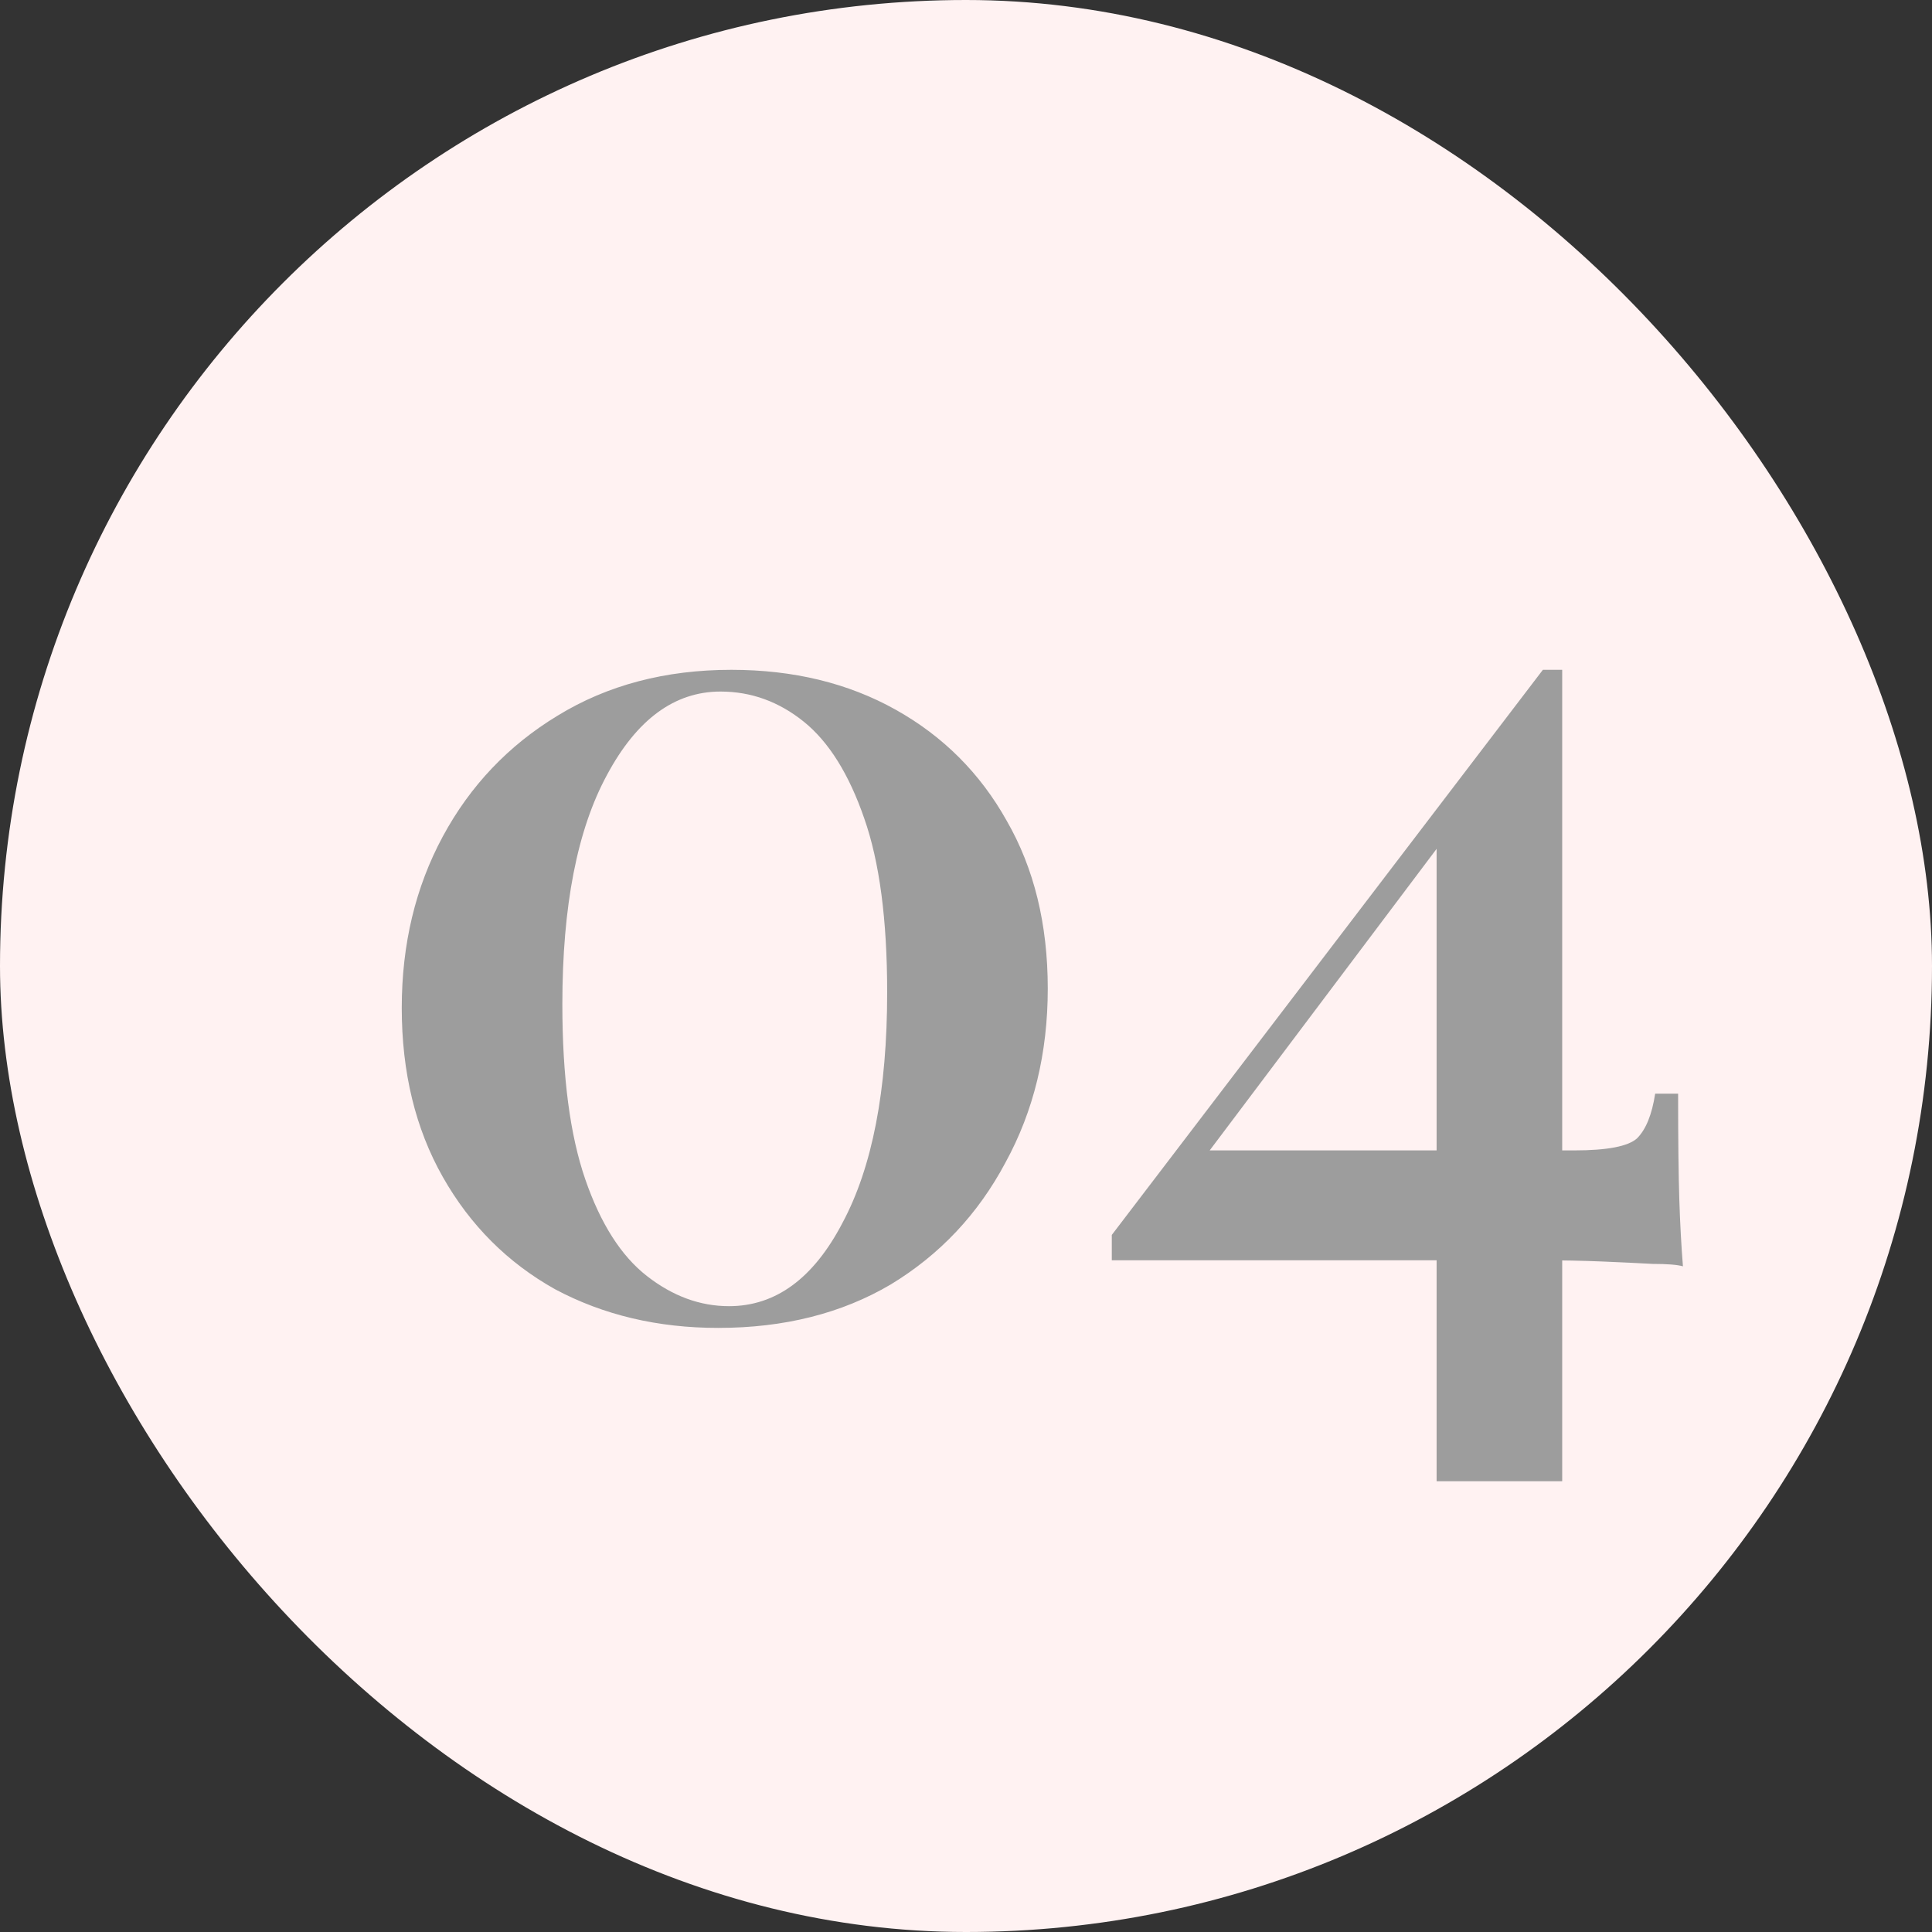
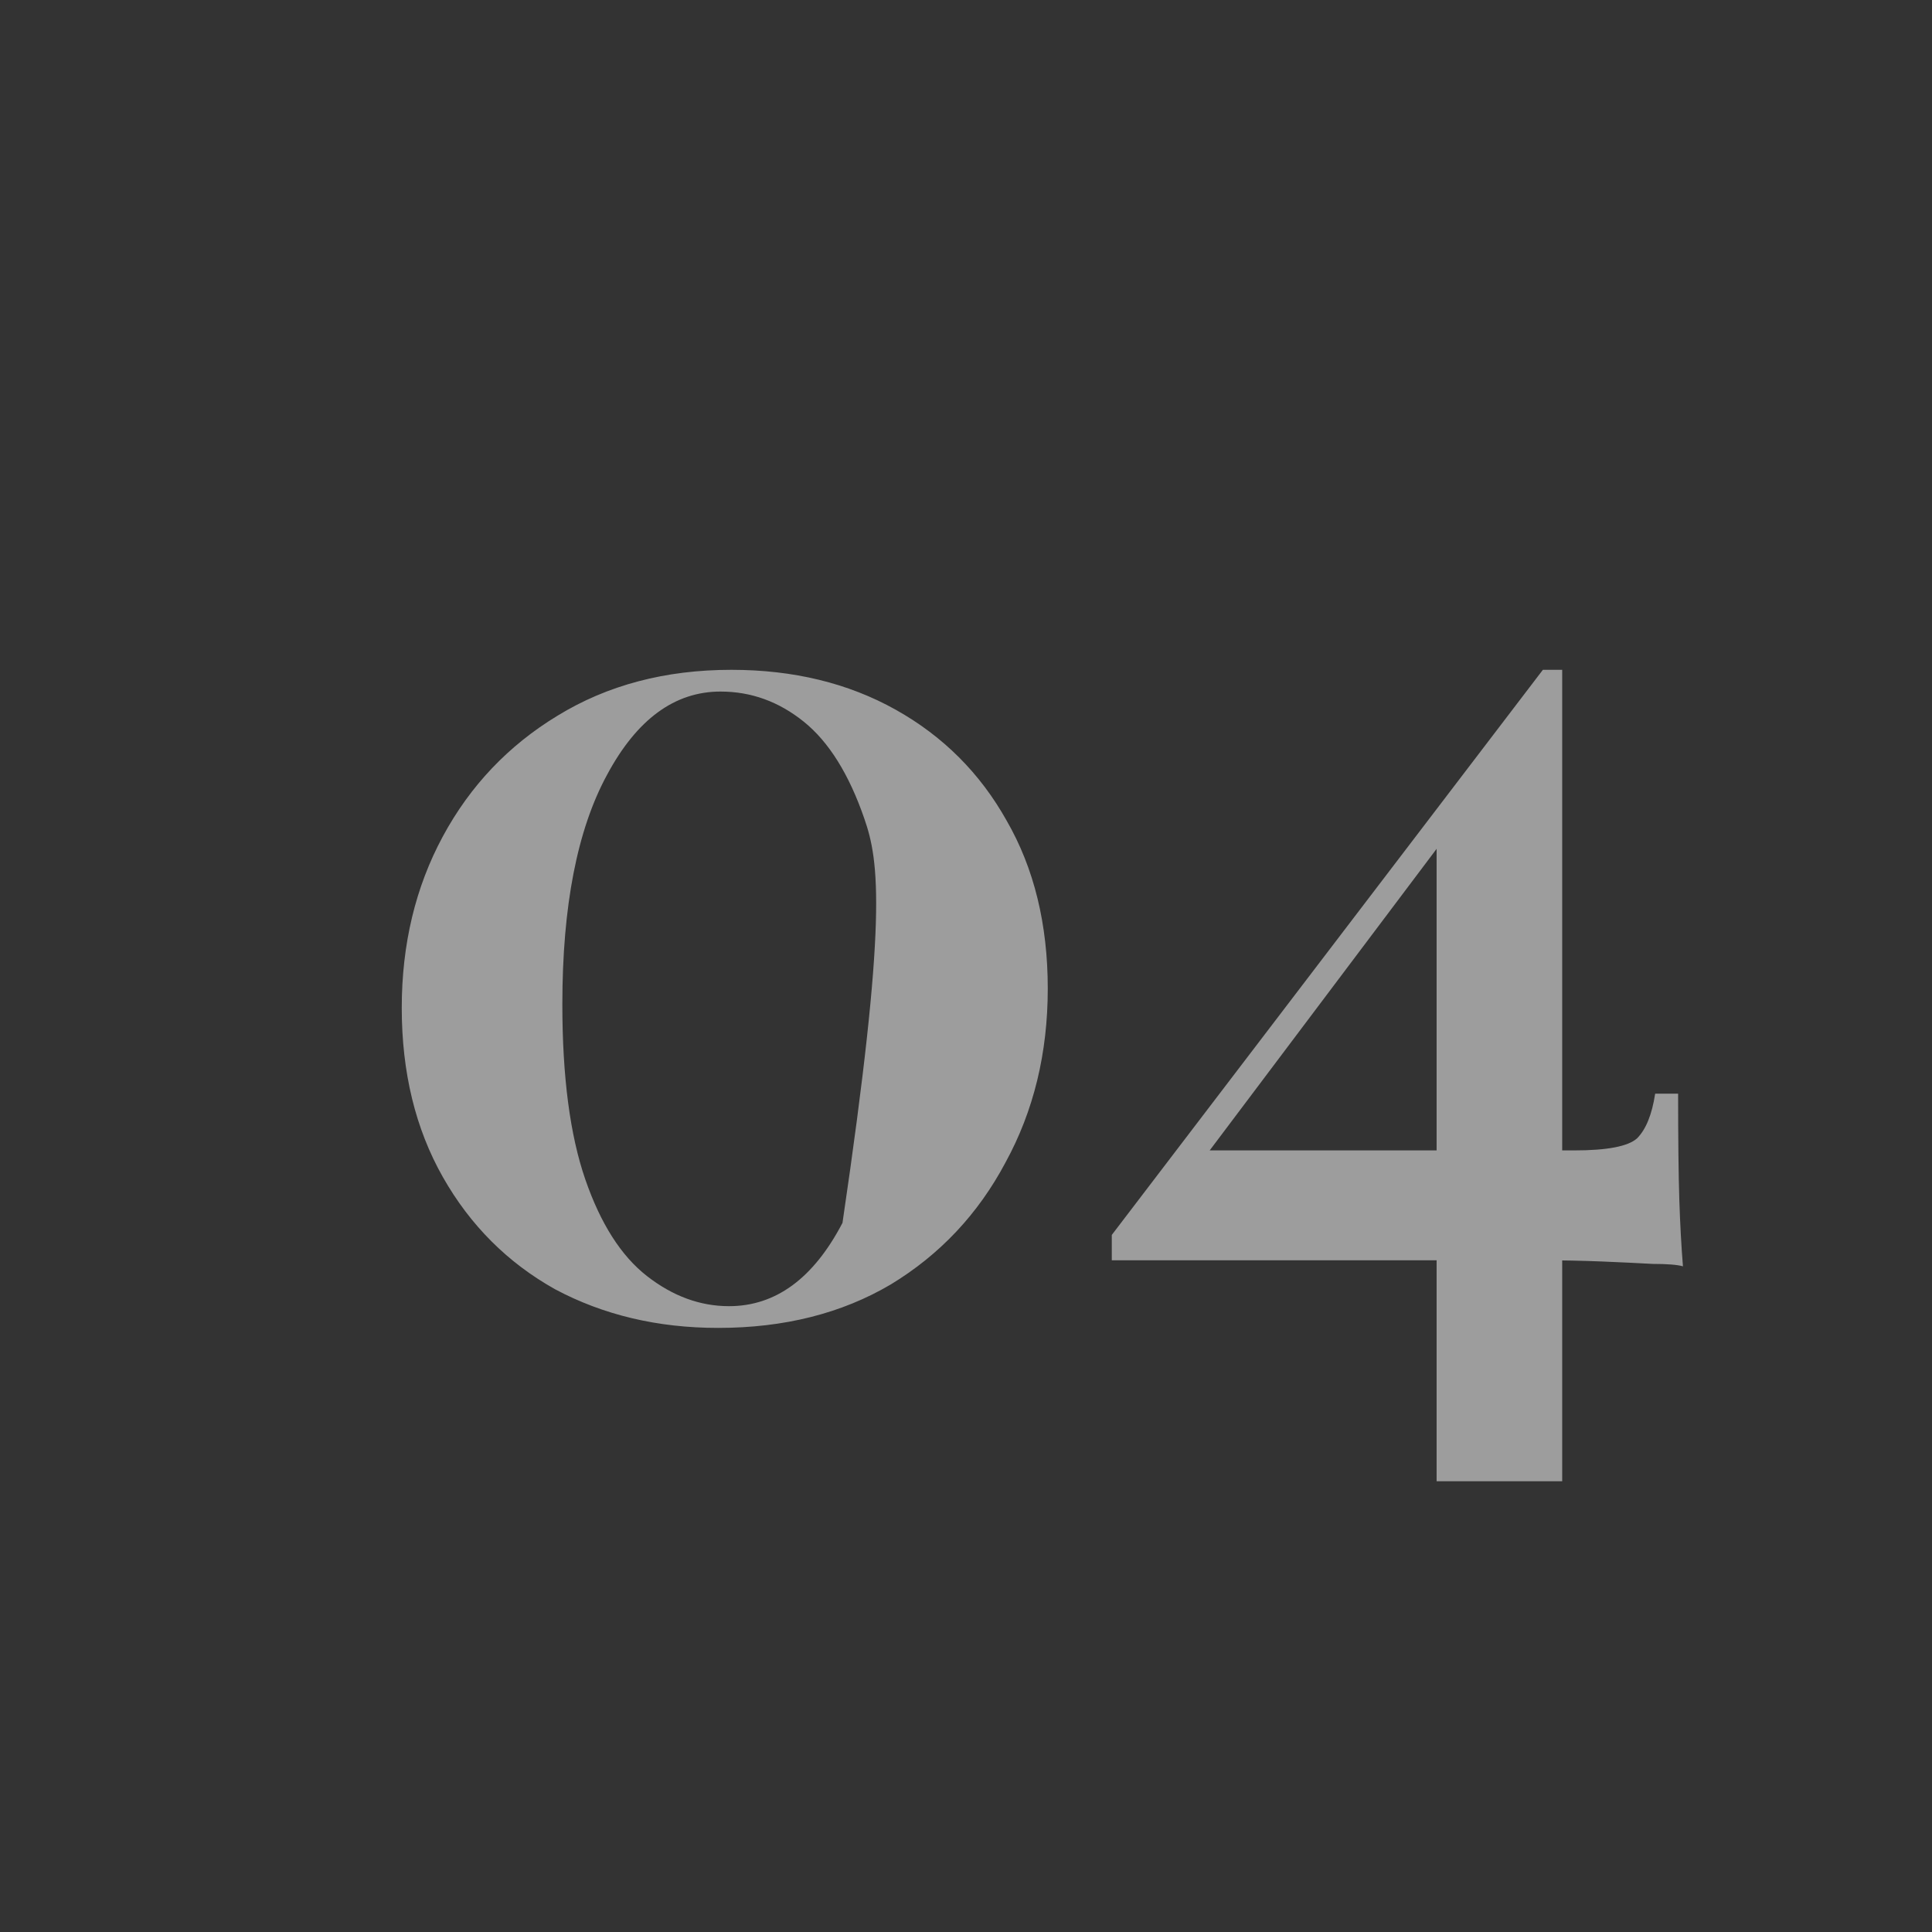
<svg xmlns="http://www.w3.org/2000/svg" width="56" height="56" viewBox="0 0 56 56" fill="none">
  <rect x="0" y="0" width="56" height="56" fill="#333333" stroke="none" />
-   <rect width="56" height="56" rx="28" fill="#FFF2F2" />
-   <path d="M21.2 19.415C22.997 19.415 24.583 19.8 25.96 20.57C27.337 21.34 28.41 22.413 29.18 23.79C29.973 25.167 30.37 26.788 30.37 28.655C30.37 30.522 29.962 32.202 29.145 33.695C28.352 35.188 27.243 36.367 25.82 37.23C24.397 38.07 22.728 38.49 20.815 38.49C19.065 38.49 17.49 38.117 16.09 37.37C14.713 36.6 13.628 35.515 12.835 34.115C12.042 32.715 11.645 31.082 11.645 29.215C11.645 27.372 12.042 25.715 12.835 24.245C13.628 22.775 14.737 21.608 16.16 20.745C17.607 19.858 19.287 19.415 21.2 19.415ZM20.885 20.045C19.555 20.045 18.458 20.85 17.595 22.46C16.732 24.047 16.3 26.263 16.3 29.11C16.3 31.21 16.522 32.902 16.965 34.185C17.408 35.468 18.003 36.402 18.75 36.985C19.497 37.568 20.29 37.86 21.13 37.86C22.483 37.86 23.58 37.055 24.42 35.445C25.283 33.835 25.715 31.607 25.715 28.76C25.715 26.66 25.493 24.98 25.05 23.72C24.607 22.437 24.023 21.503 23.3 20.92C22.577 20.337 21.772 20.045 20.885 20.045ZM44.721 19.415L44.861 20.325L34.326 34.325L34.606 33.345H45.631C46.587 33.345 47.194 33.228 47.451 32.995C47.708 32.738 47.883 32.307 47.976 31.7H48.641C48.641 33.03 48.653 34.057 48.676 34.78C48.699 35.48 48.734 36.122 48.781 36.705C48.617 36.658 48.326 36.635 47.906 36.635C47.486 36.612 46.996 36.588 46.436 36.565C45.876 36.542 45.292 36.53 44.686 36.53C44.102 36.53 43.542 36.53 43.006 36.53H32.226V35.795L44.721 19.415ZM45.281 19.415V42.935H41.641V23.965L44.721 19.415H45.281Z" fill="#9D9D9D" />
+   <path d="M21.2 19.415C22.997 19.415 24.583 19.8 25.96 20.57C27.337 21.34 28.41 22.413 29.18 23.79C29.973 25.167 30.37 26.788 30.37 28.655C30.37 30.522 29.962 32.202 29.145 33.695C28.352 35.188 27.243 36.367 25.82 37.23C24.397 38.07 22.728 38.49 20.815 38.49C19.065 38.49 17.49 38.117 16.09 37.37C14.713 36.6 13.628 35.515 12.835 34.115C12.042 32.715 11.645 31.082 11.645 29.215C11.645 27.372 12.042 25.715 12.835 24.245C13.628 22.775 14.737 21.608 16.16 20.745C17.607 19.858 19.287 19.415 21.2 19.415ZM20.885 20.045C19.555 20.045 18.458 20.85 17.595 22.46C16.732 24.047 16.3 26.263 16.3 29.11C16.3 31.21 16.522 32.902 16.965 34.185C17.408 35.468 18.003 36.402 18.75 36.985C19.497 37.568 20.29 37.86 21.13 37.86C22.483 37.86 23.58 37.055 24.42 35.445C25.715 26.66 25.493 24.98 25.05 23.72C24.607 22.437 24.023 21.503 23.3 20.92C22.577 20.337 21.772 20.045 20.885 20.045ZM44.721 19.415L44.861 20.325L34.326 34.325L34.606 33.345H45.631C46.587 33.345 47.194 33.228 47.451 32.995C47.708 32.738 47.883 32.307 47.976 31.7H48.641C48.641 33.03 48.653 34.057 48.676 34.78C48.699 35.48 48.734 36.122 48.781 36.705C48.617 36.658 48.326 36.635 47.906 36.635C47.486 36.612 46.996 36.588 46.436 36.565C45.876 36.542 45.292 36.53 44.686 36.53C44.102 36.53 43.542 36.53 43.006 36.53H32.226V35.795L44.721 19.415ZM45.281 19.415V42.935H41.641V23.965L44.721 19.415H45.281Z" fill="#9D9D9D" />
</svg>